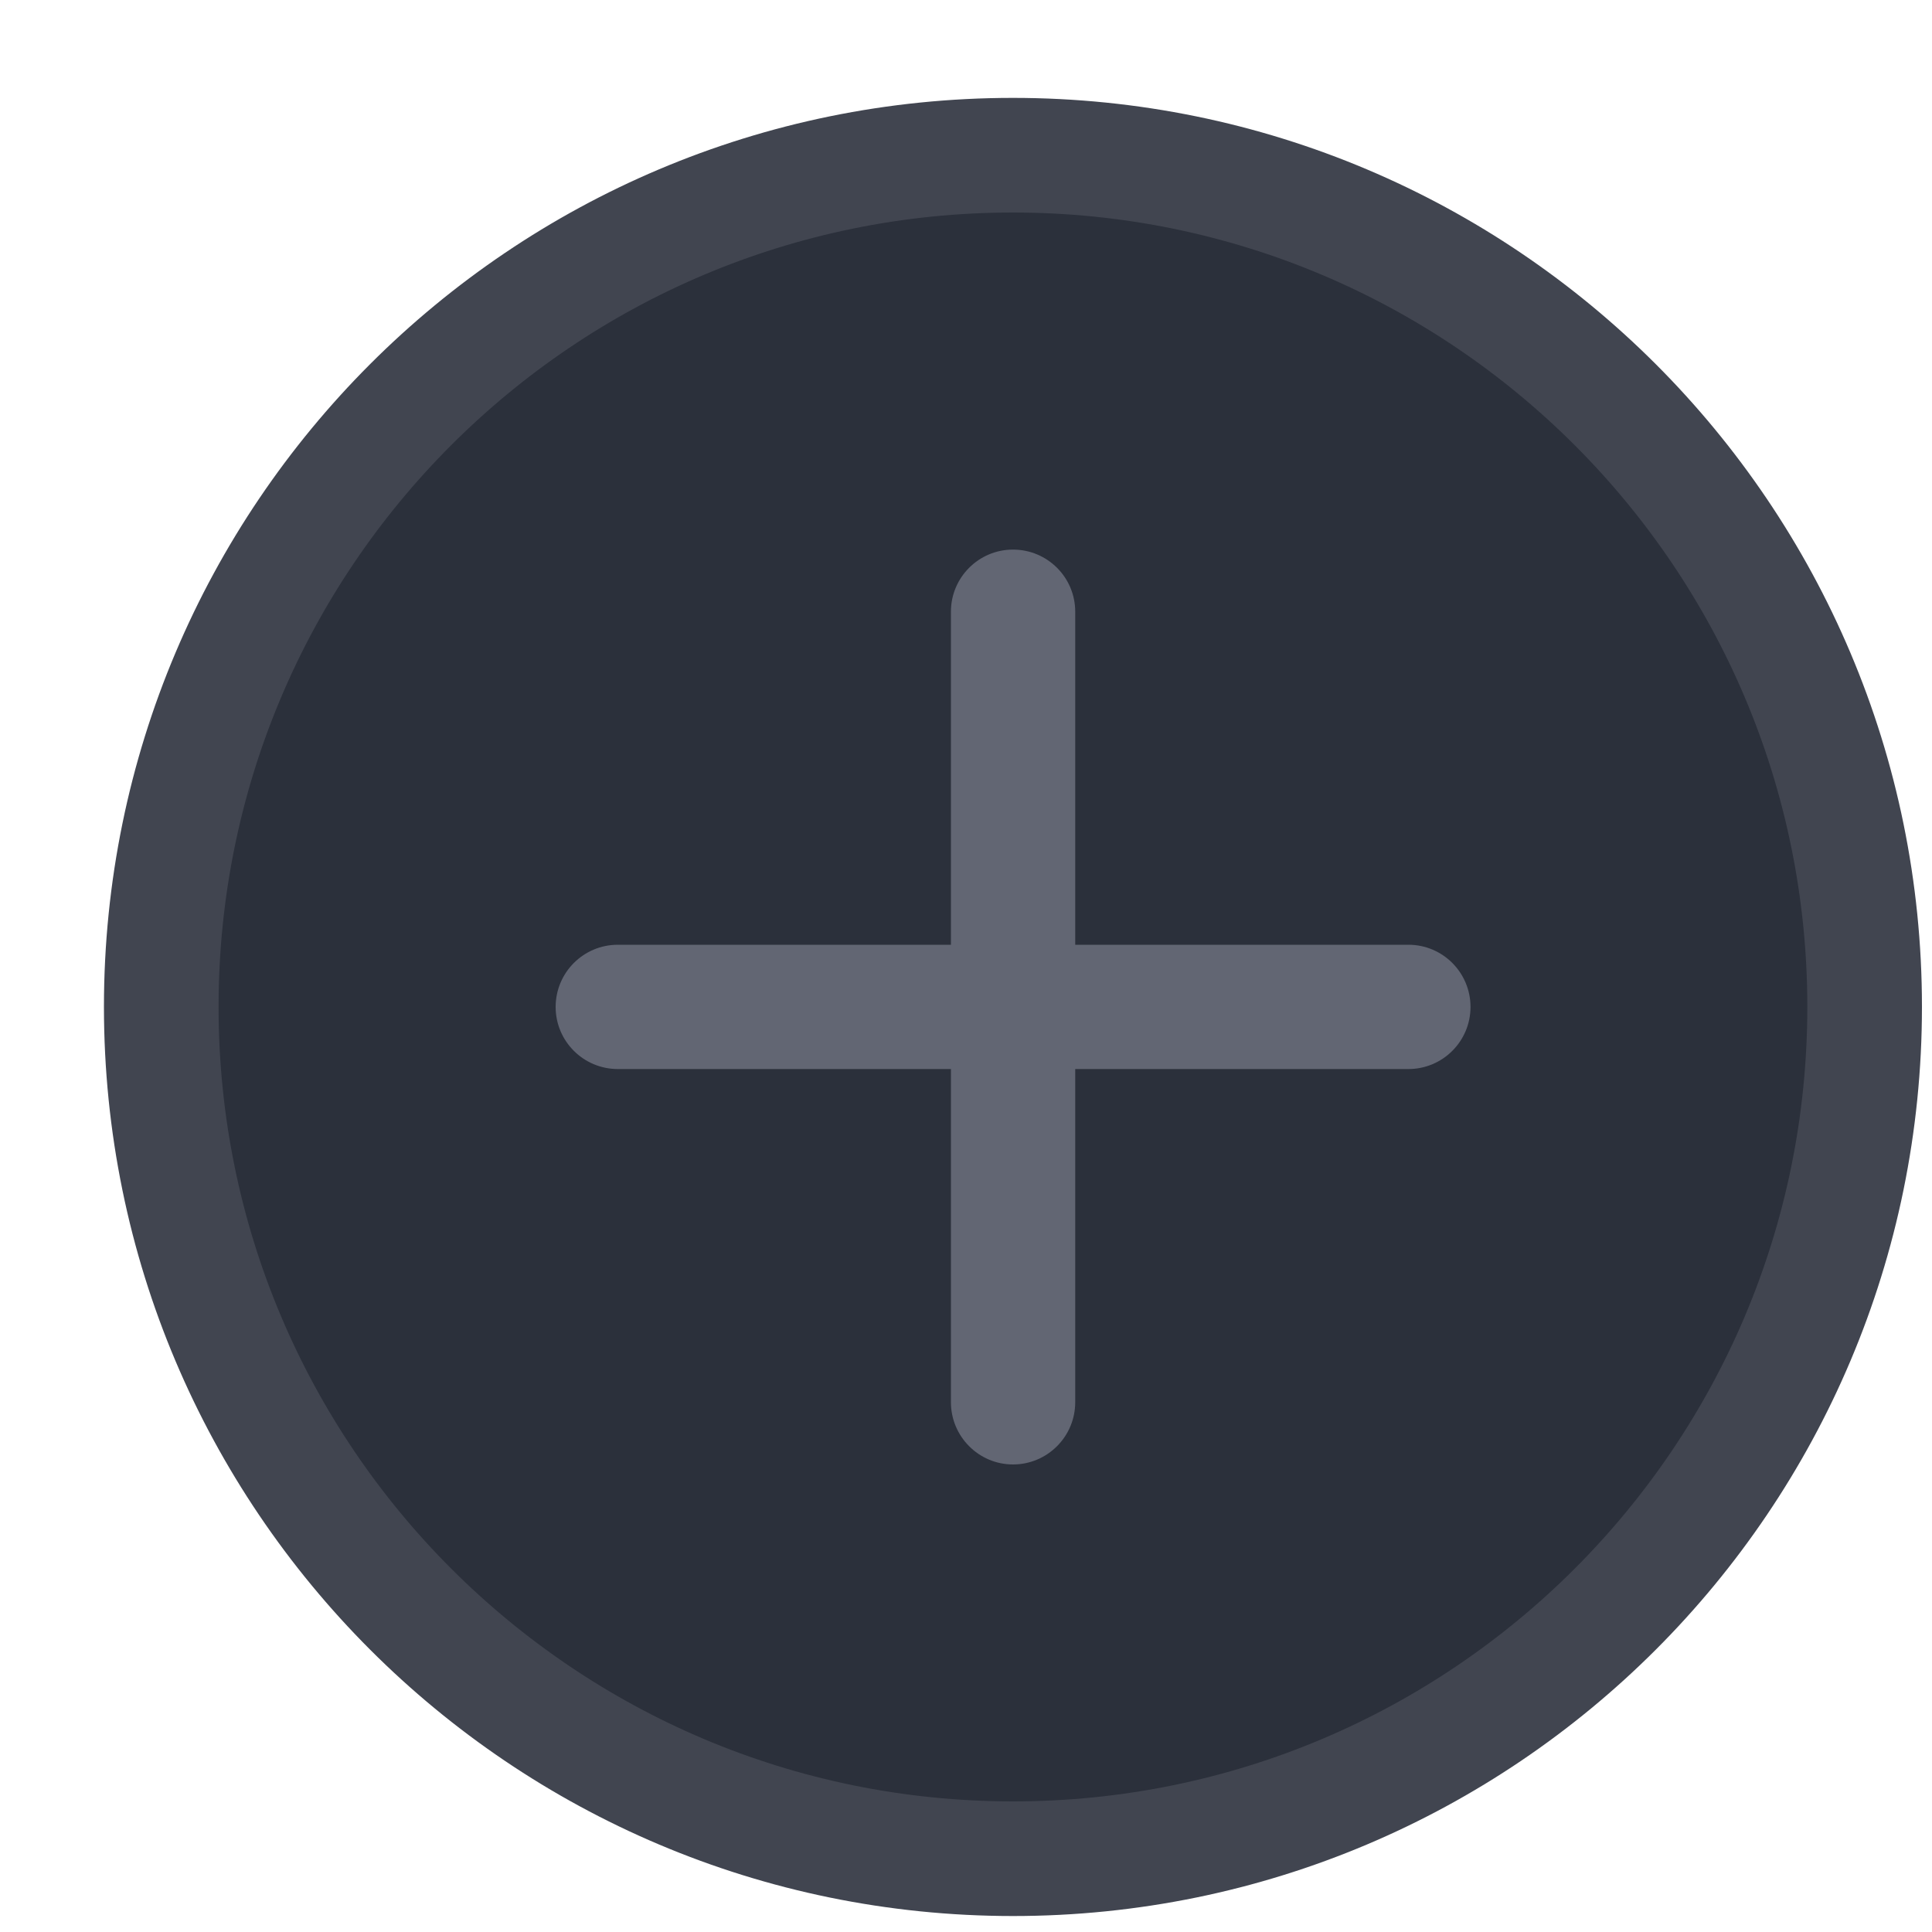
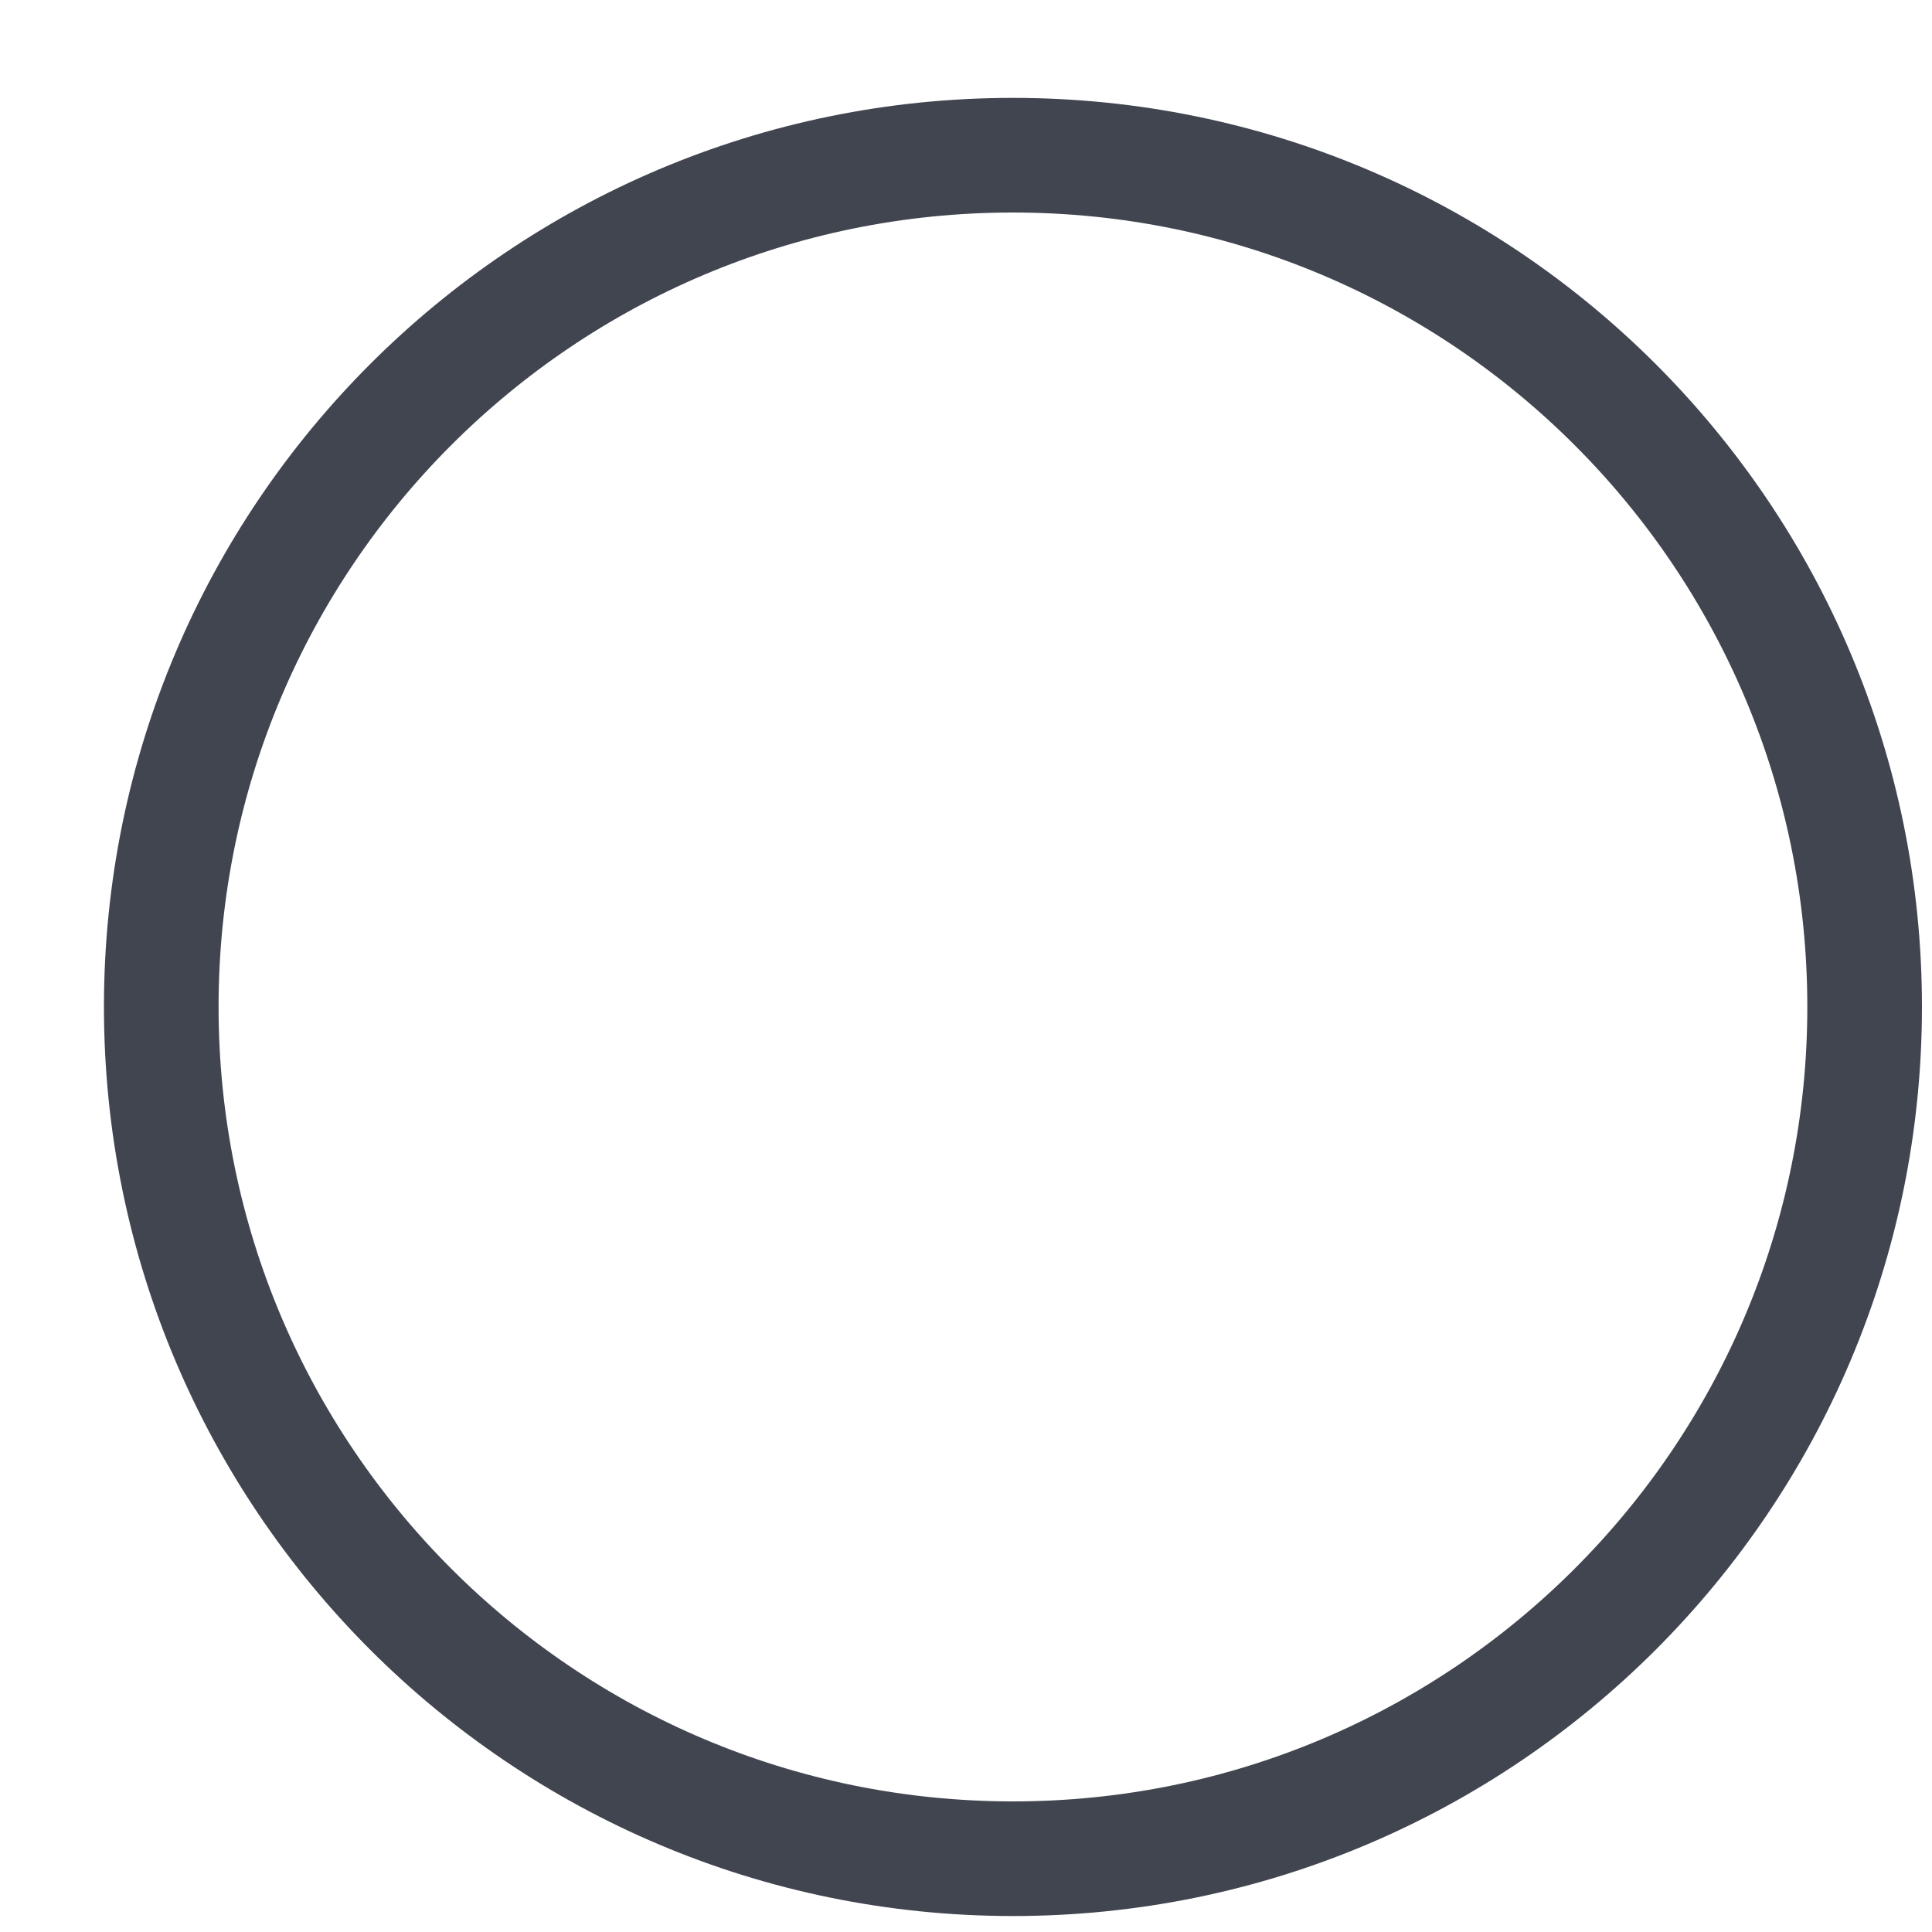
<svg xmlns="http://www.w3.org/2000/svg" width="15" height="15" viewBox="0 0 15 15" fill="none">
-   <path d="M7.864 1.205C11.517 1.205 14.477 4.165 14.477 7.817C14.477 11.47 11.517 14.431 7.864 14.431C4.212 14.43 1.252 11.47 1.252 7.817C1.252 4.165 4.212 1.205 7.864 1.205Z" fill="#2B303B" />
  <path d="M7.864 1.205C11.517 1.205 14.477 4.165 14.477 7.817C14.477 11.47 11.517 14.431 7.864 14.431C4.212 14.43 1.252 11.47 1.252 7.817C1.252 4.165 4.212 1.205 7.864 1.205Z" stroke="#414550" stroke-width="0.89" />
-   <path d="M7.865 11.37C7.599 11.37 7.383 11.153 7.383 10.887V4.749C7.383 4.483 7.599 4.267 7.865 4.267C8.132 4.267 8.348 4.483 8.348 4.749V10.887C8.348 11.153 8.132 11.37 7.865 11.37Z" fill="#626673" />
-   <path d="M10.935 8.3H4.797C4.53 8.3 4.314 8.084 4.314 7.818C4.314 7.551 4.53 7.335 4.797 7.335H10.935C11.201 7.335 11.417 7.551 11.417 7.818C11.417 8.084 11.201 8.3 10.935 8.3Z" fill="#626673" />
</svg>